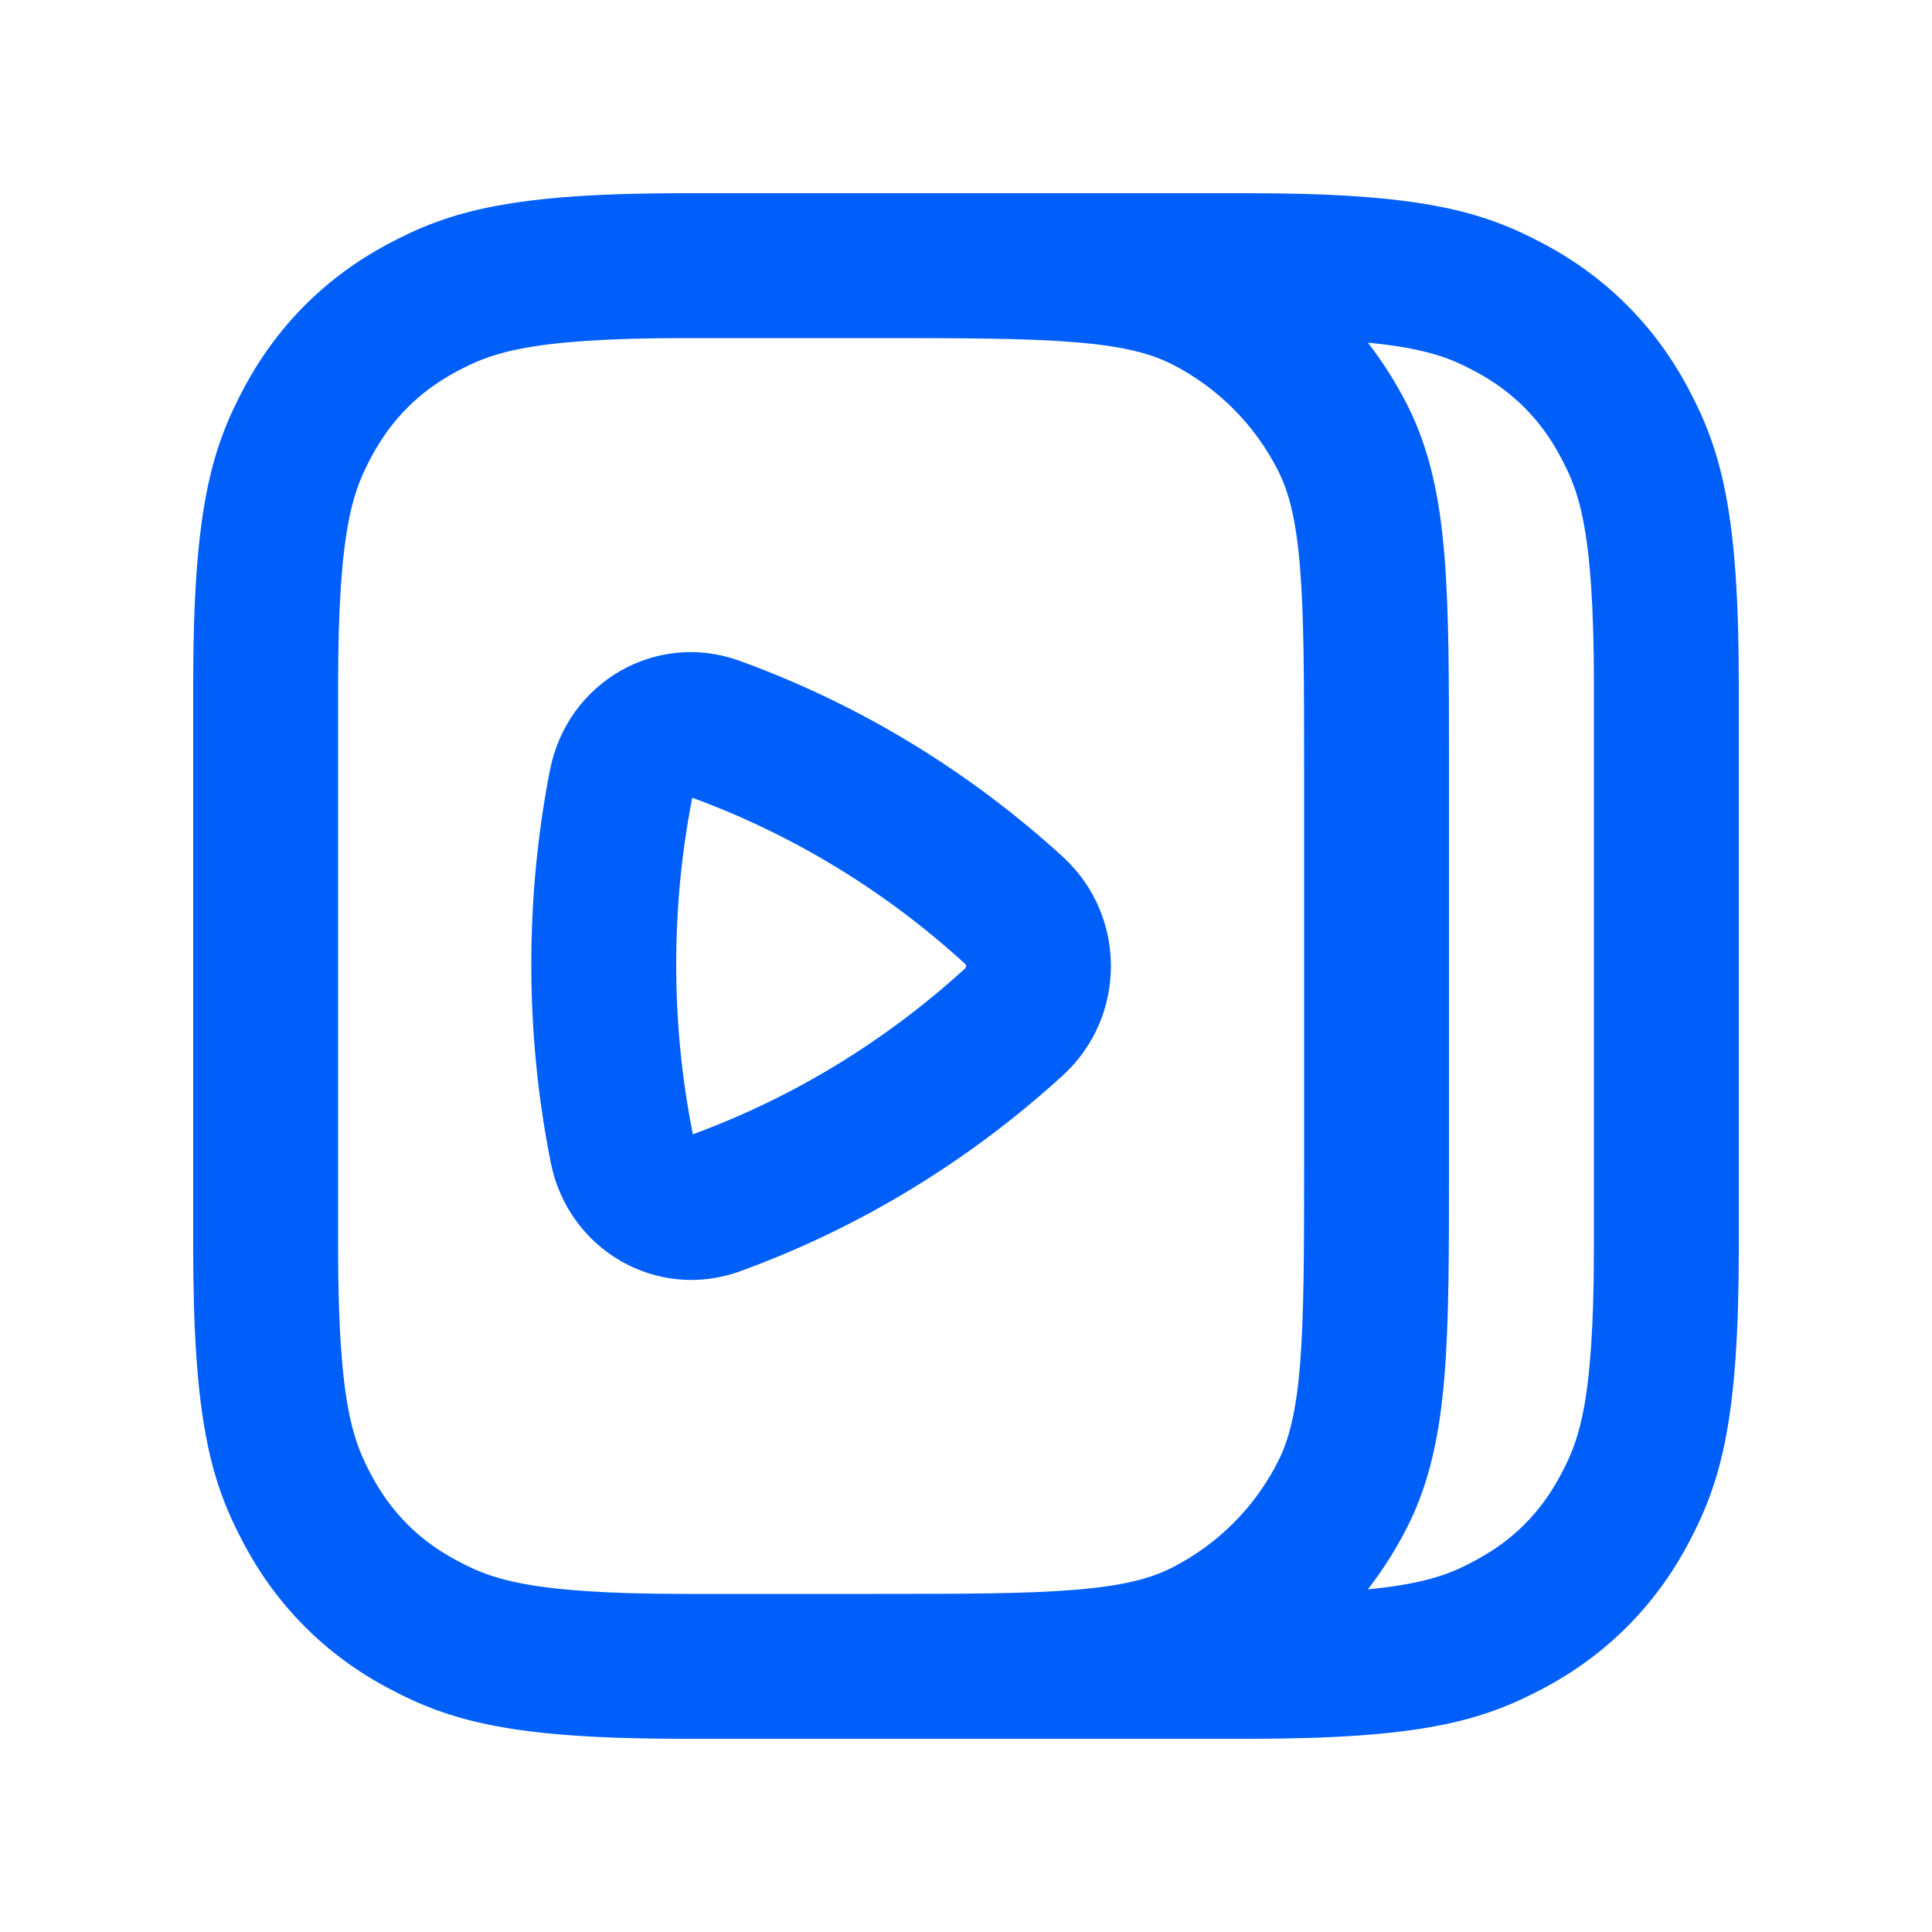
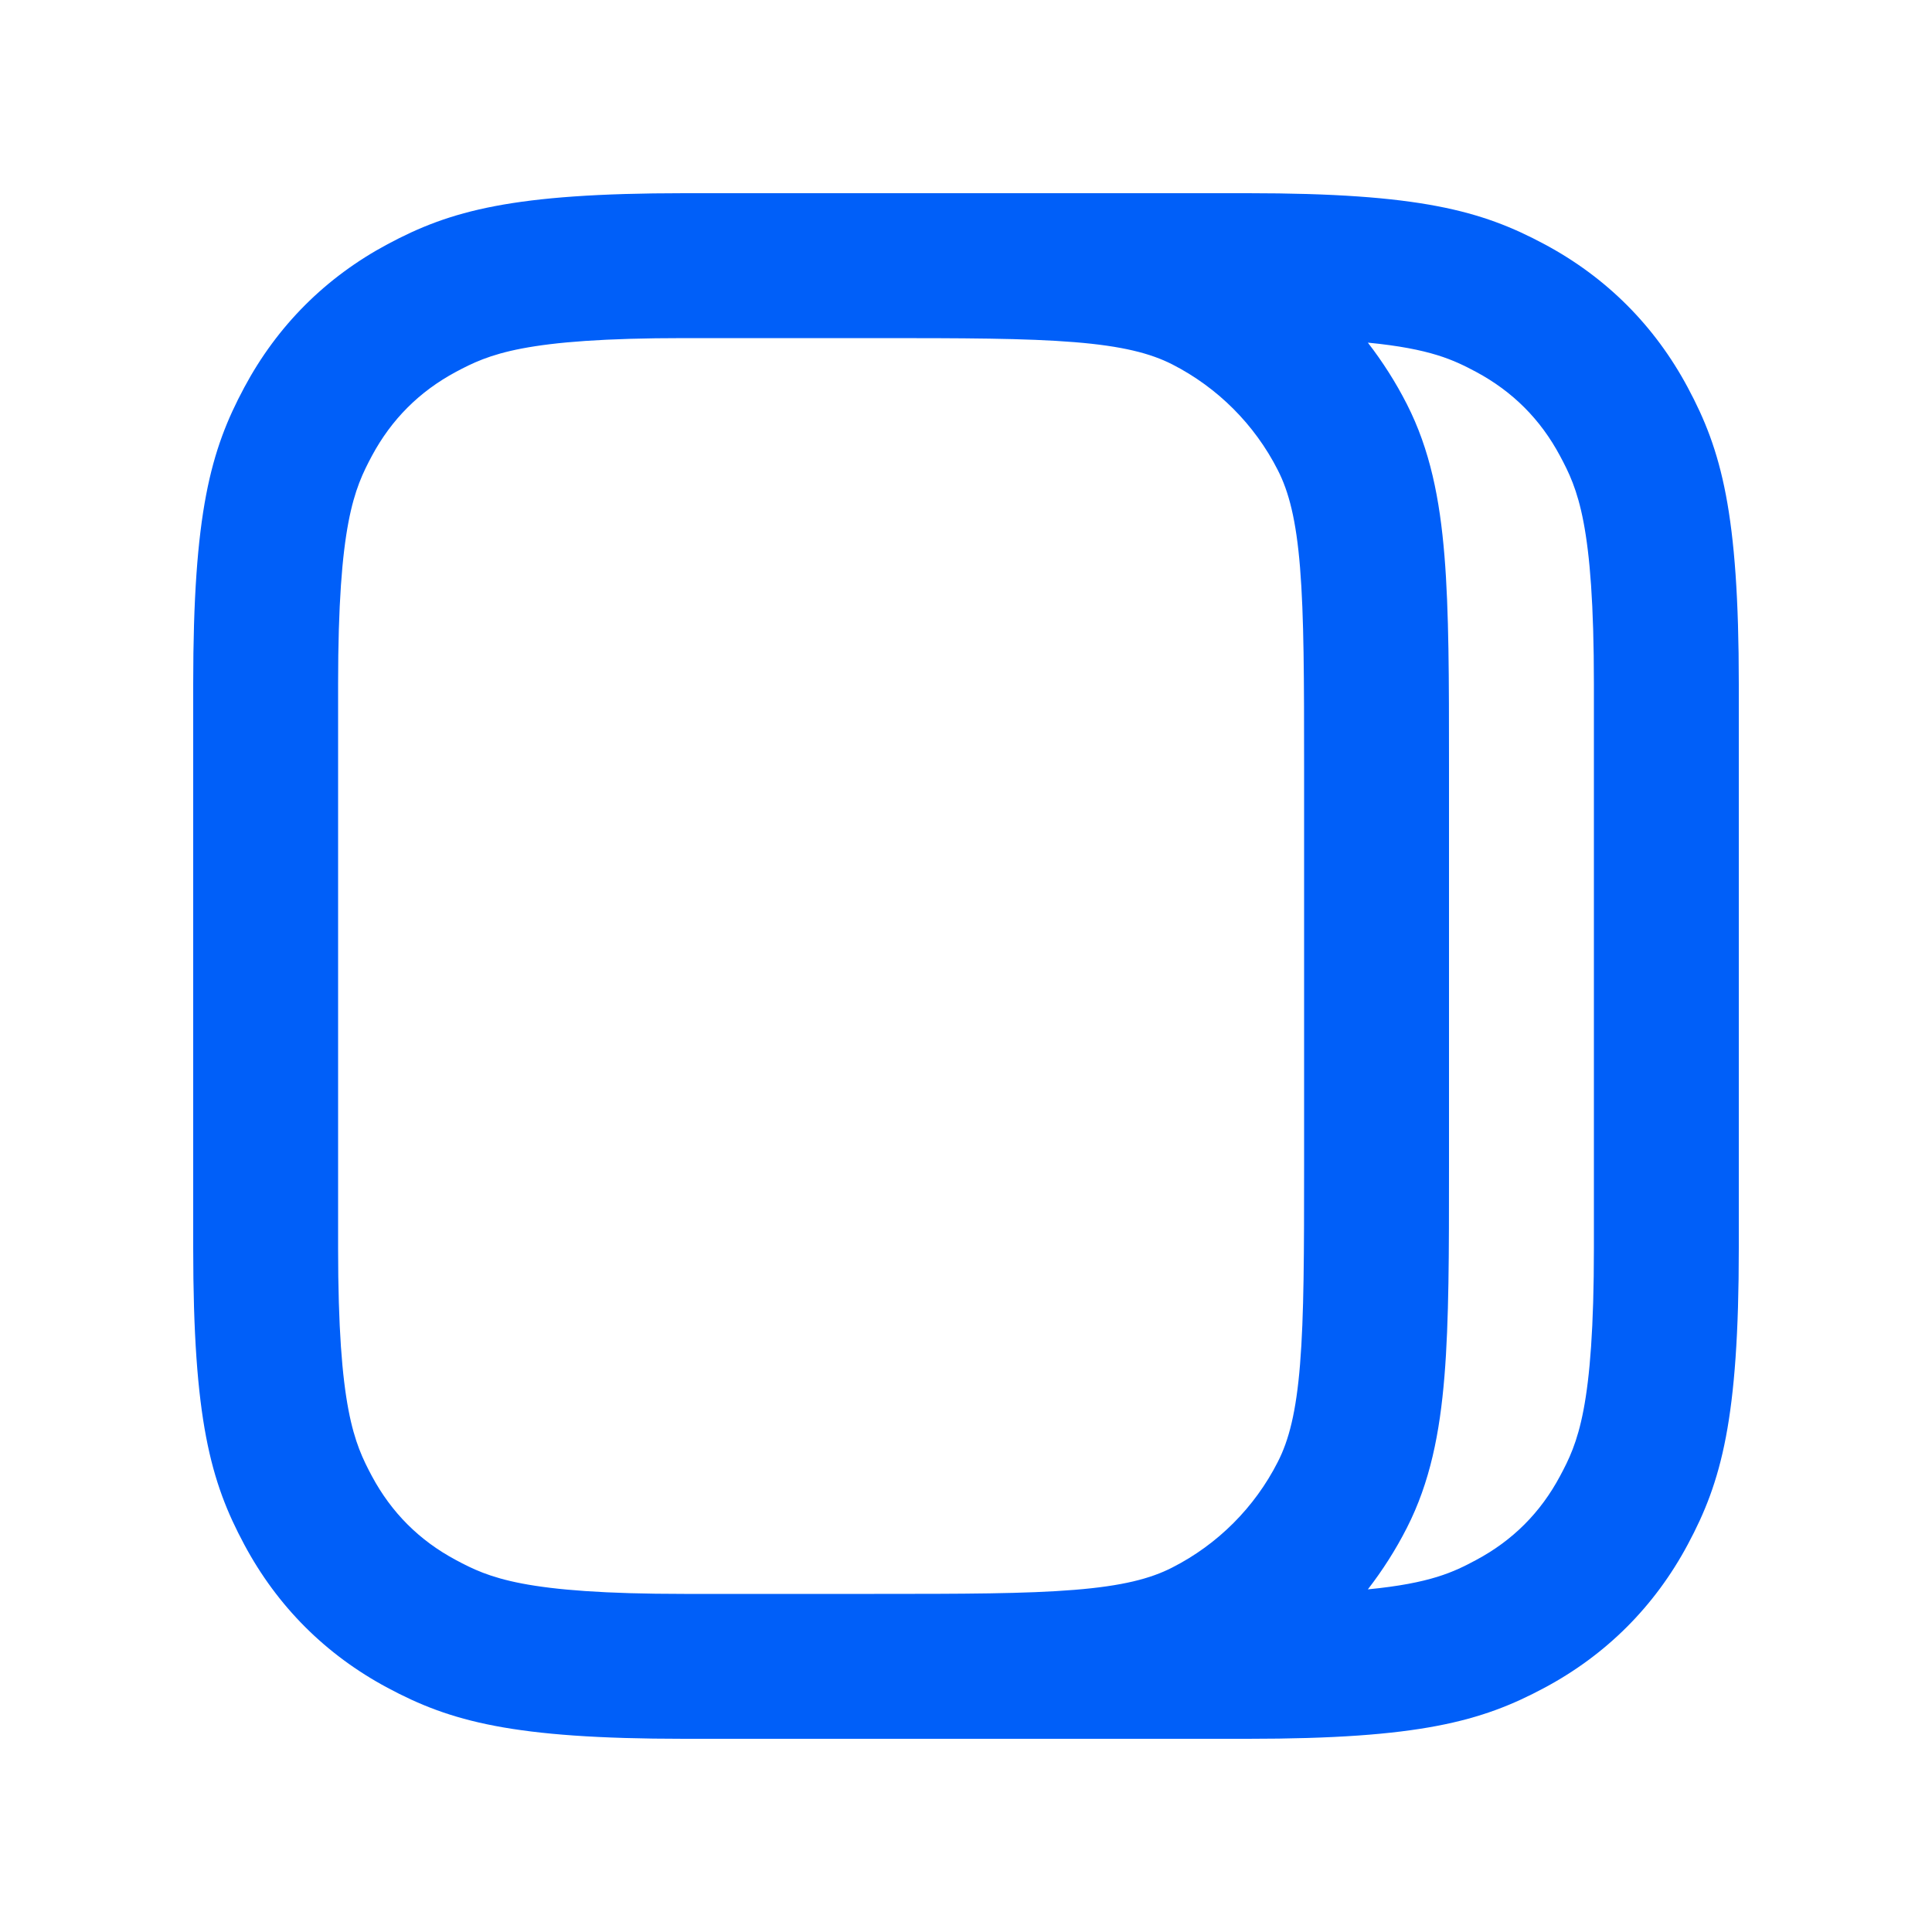
<svg xmlns="http://www.w3.org/2000/svg" width="20" height="20" viewBox="0 0 20 20" fill="none">
-   <path fill-rule="evenodd" clip-rule="evenodd" d="M5.693 7.973C5.871 7.061 6.794 6.528 7.654 6.84C8.902 7.292 10.036 7.987 11.002 8.869C11.666 9.476 11.666 10.526 11.002 11.133C10.038 12.013 8.907 12.707 7.662 13.16C6.804 13.472 5.882 12.943 5.701 12.033C5.569 11.37 5.5 10.685 5.5 9.983C5.5 9.295 5.566 8.623 5.693 7.973ZM7.166 8.26L7.166 8.258C8.215 8.642 9.172 9.23 9.99 9.977C9.995 9.982 9.997 9.984 9.997 9.986C9.999 9.989 10 9.994 10 10.001C10 10.008 9.999 10.014 9.997 10.017C9.997 10.018 9.995 10.021 9.99 10.026C9.174 10.771 8.219 11.358 7.173 11.742L7.172 11.74C7.059 11.173 7 10.586 7 9.983C7 9.392 7.057 8.816 7.166 8.26Z" fill="#005FF9" />
  <path fill-rule="evenodd" clip-rule="evenodd" d="M7.082 18H12.918C14.693 18 15.339 17.82 15.988 17.472C16.628 17.13 17.13 16.628 17.472 15.988C17.82 15.339 18 14.693 18 12.918V7.082C18 5.307 17.82 4.661 17.472 4.012C17.13 3.372 16.628 2.87 15.988 2.528C15.339 2.18 14.693 2 12.918 2H7.082C5.307 2 4.661 2.18 4.012 2.528C3.372 2.87 2.87 3.372 2.528 4.012C2.18 4.661 2 5.307 2 7.082V12.918C2 14.693 2.18 15.339 2.528 15.988C2.87 16.628 3.372 17.13 4.012 17.472C4.661 17.82 5.307 18 7.082 18ZM11.123 3.542C10.619 3.501 9.973 3.5 9.05 3.5L7.082 3.5C5.422 3.5 5.059 3.669 4.719 3.85C4.341 4.053 4.053 4.341 3.85 4.719C3.669 5.059 3.5 5.422 3.5 7.082V12.918C3.5 14.578 3.669 14.941 3.85 15.281C4.053 15.659 4.341 15.947 4.719 16.149C5.059 16.331 5.422 16.5 7.082 16.5L9.05 16.5C9.972 16.5 10.619 16.499 11.123 16.458C11.619 16.418 11.911 16.342 12.135 16.227C12.605 15.988 12.988 15.605 13.227 15.135C13.342 14.911 13.418 14.619 13.458 14.123C13.499 13.619 13.5 12.973 13.5 12.05V7.95C13.5 7.028 13.499 6.381 13.458 5.876C13.418 5.381 13.342 5.089 13.227 4.865C12.988 4.395 12.605 4.012 12.135 3.772C11.911 3.658 11.619 3.582 11.123 3.542ZM15.281 16.149C15.05 16.273 14.809 16.39 14.16 16.453C14.313 16.255 14.449 16.042 14.564 15.816C14.804 15.345 14.905 14.834 14.953 14.246C15 13.673 15 12.965 15 12.082V7.918C15 7.035 15 6.327 14.953 5.754C14.905 5.166 14.804 4.655 14.564 4.184C14.449 3.958 14.313 3.745 14.16 3.547C14.809 3.61 15.05 3.727 15.281 3.85C15.659 4.053 15.947 4.341 16.149 4.719C16.331 5.059 16.5 5.422 16.5 7.082V12.918C16.5 14.578 16.331 14.941 16.149 15.281C15.947 15.659 15.659 15.947 15.281 16.149Z" fill="#005FF9" />
</svg>